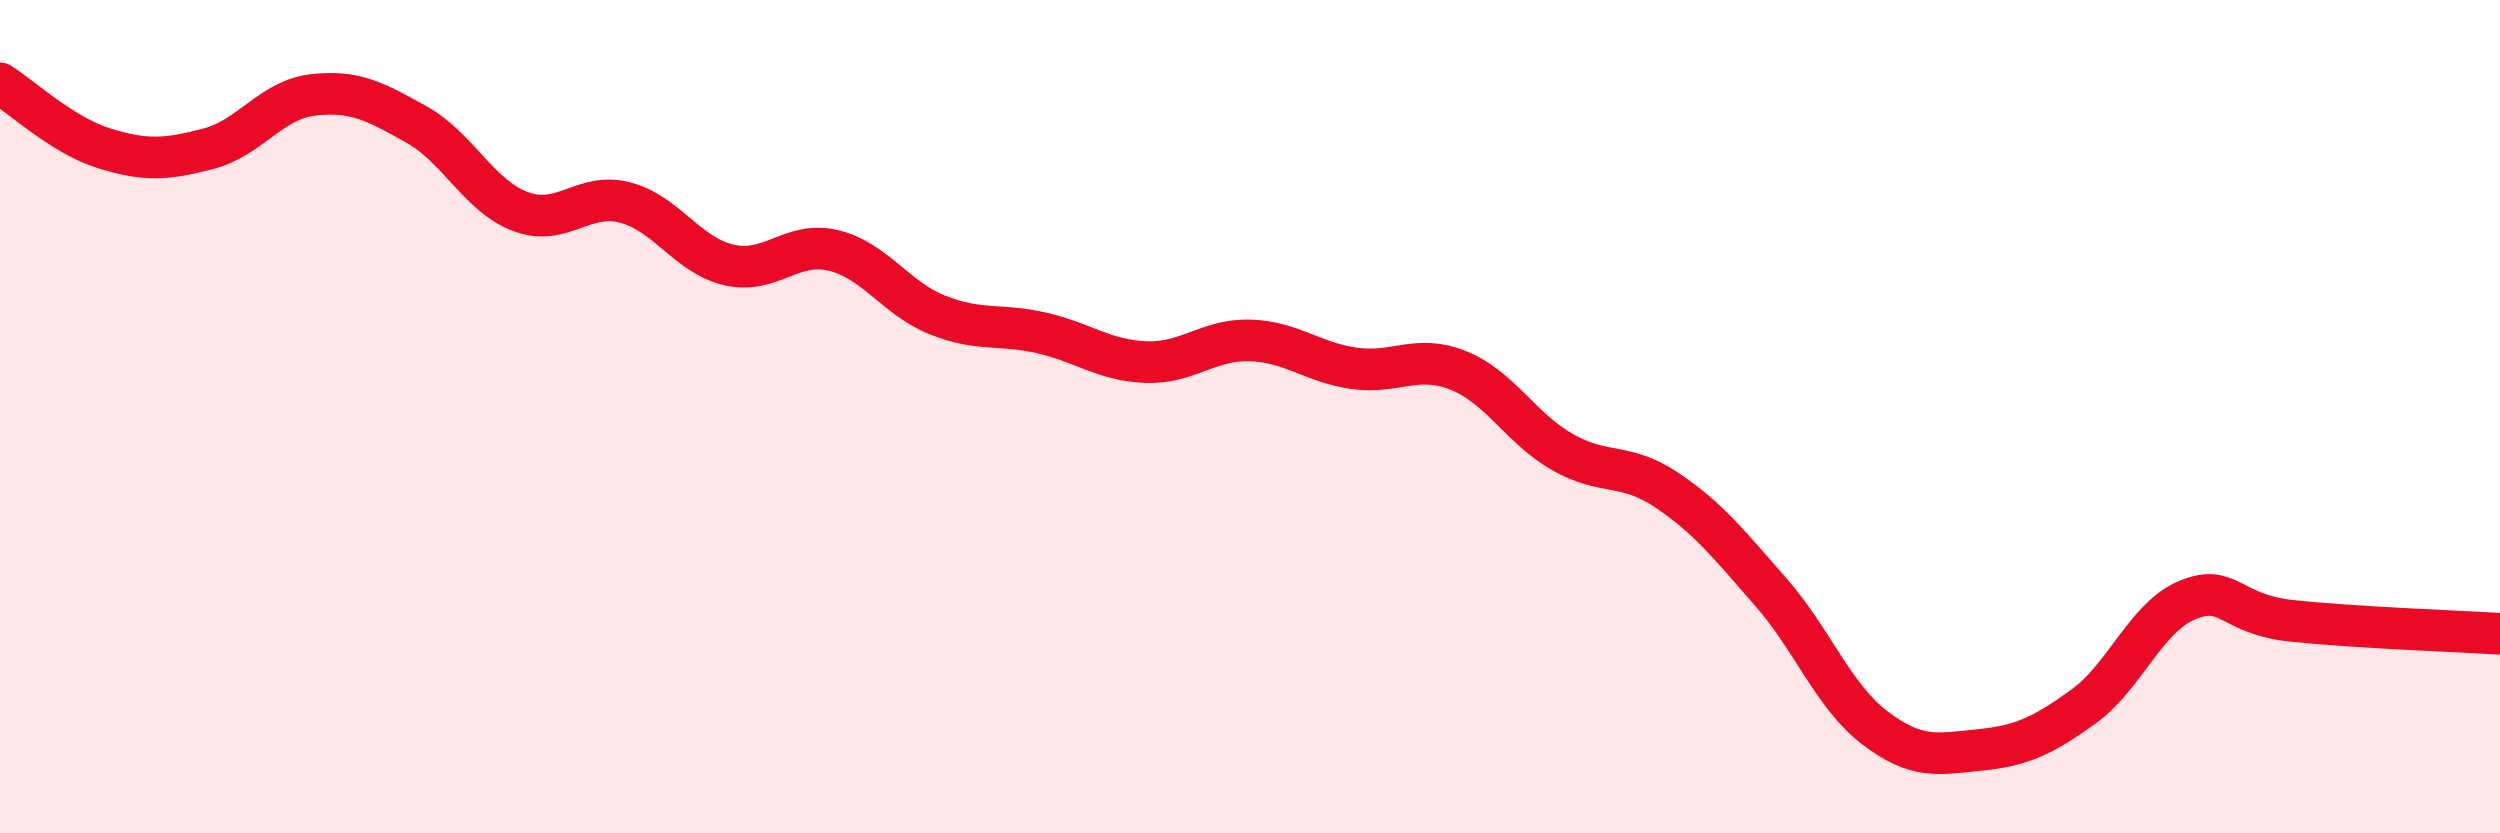
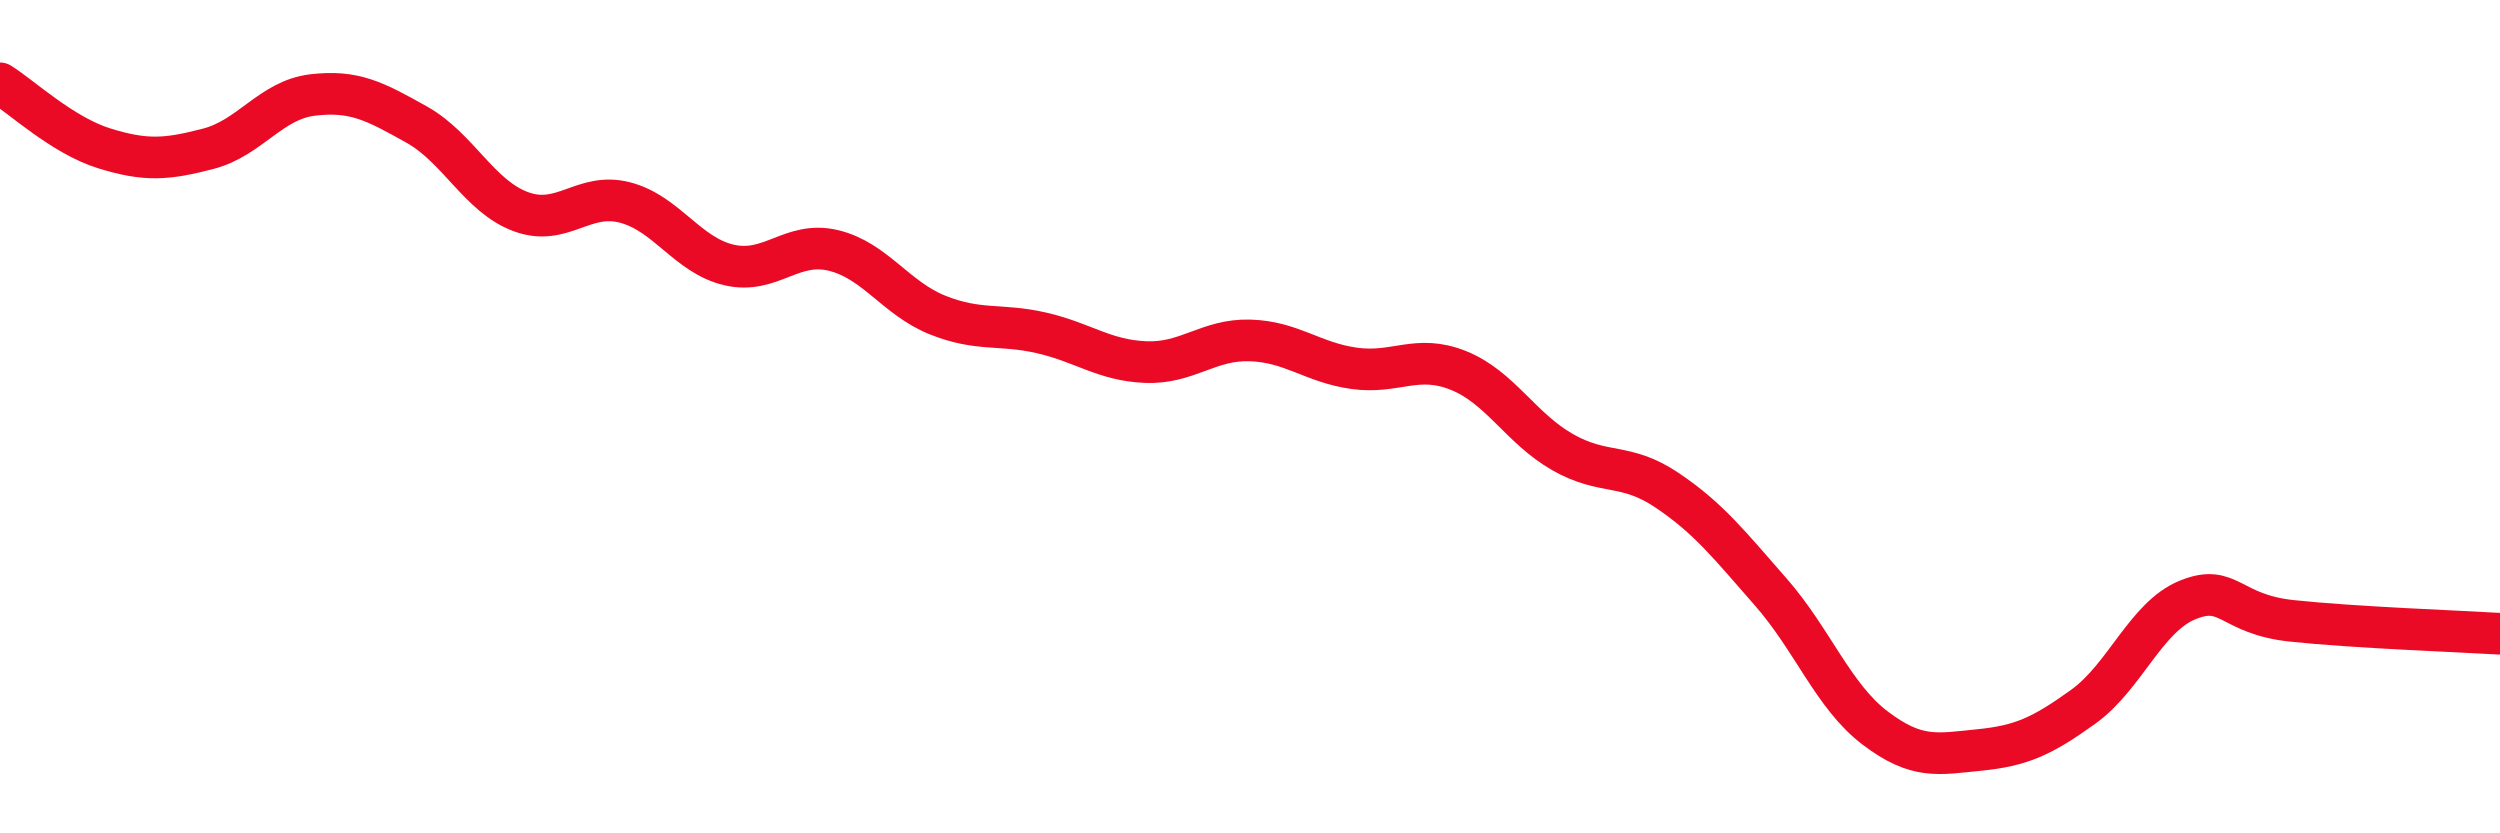
<svg xmlns="http://www.w3.org/2000/svg" width="60" height="20" viewBox="0 0 60 20">
-   <path d="M 0,2 C 0.5,2.31 1.5,3.25 2.5,3.56 C 3.5,3.87 4,3.83 5,3.57 C 6,3.31 6.5,2.4 7.5,2.28 C 8.5,2.16 9,2.43 10,2.99 C 11,3.55 11.5,4.71 12.5,5.08 C 13.5,5.45 14,4.6 15,4.86 C 16,5.12 16.5,6.13 17.5,6.36 C 18.5,6.59 19,5.77 20,6.01 C 21,6.25 21.5,7.16 22.5,7.56 C 23.5,7.96 24,7.76 25,7.99 C 26,8.22 26.5,8.65 27.5,8.69 C 28.5,8.73 29,8.14 30,8.17 C 31,8.2 31.5,8.7 32.5,8.84 C 33.5,8.98 34,8.49 35,8.89 C 36,9.29 36.5,10.28 37.5,10.85 C 38.5,11.42 39,11.09 40,11.76 C 41,12.43 41.5,13.07 42.5,14.21 C 43.5,15.35 44,16.71 45,17.47 C 46,18.23 46.5,18.1 47.5,18 C 48.5,17.9 49,17.68 50,16.96 C 51,16.24 51.5,14.81 52.5,14.4 C 53.5,13.99 53.5,14.74 55,14.9 C 56.5,15.06 59,15.15 60,15.21L60 20L0 20Z" fill="#EB0A25" opacity="0.1" stroke-linecap="round" stroke-linejoin="round" />
  <path d="M 0,2 C 0.5,2.31 1.5,3.25 2.5,3.56 C 3.5,3.87 4,3.83 5,3.57 C 6,3.31 6.5,2.4 7.5,2.28 C 8.5,2.16 9,2.43 10,2.99 C 11,3.55 11.5,4.71 12.5,5.08 C 13.5,5.45 14,4.6 15,4.86 C 16,5.12 16.5,6.13 17.5,6.36 C 18.5,6.59 19,5.77 20,6.01 C 21,6.25 21.5,7.16 22.5,7.56 C 23.5,7.96 24,7.76 25,7.99 C 26,8.22 26.5,8.65 27.5,8.69 C 28.5,8.73 29,8.14 30,8.17 C 31,8.2 31.5,8.7 32.5,8.84 C 33.5,8.98 34,8.49 35,8.89 C 36,9.29 36.5,10.28 37.5,10.85 C 38.5,11.42 39,11.09 40,11.76 C 41,12.43 41.5,13.07 42.5,14.21 C 43.5,15.35 44,16.71 45,17.47 C 46,18.23 46.5,18.1 47.5,18 C 48.5,17.9 49,17.68 50,16.96 C 51,16.24 51.5,14.81 52.5,14.4 C 53.5,13.99 53.5,14.74 55,14.9 C 56.5,15.06 59,15.15 60,15.21" stroke="#EB0A25" stroke-width="1" fill="none" stroke-linecap="round" stroke-linejoin="round" />
</svg>